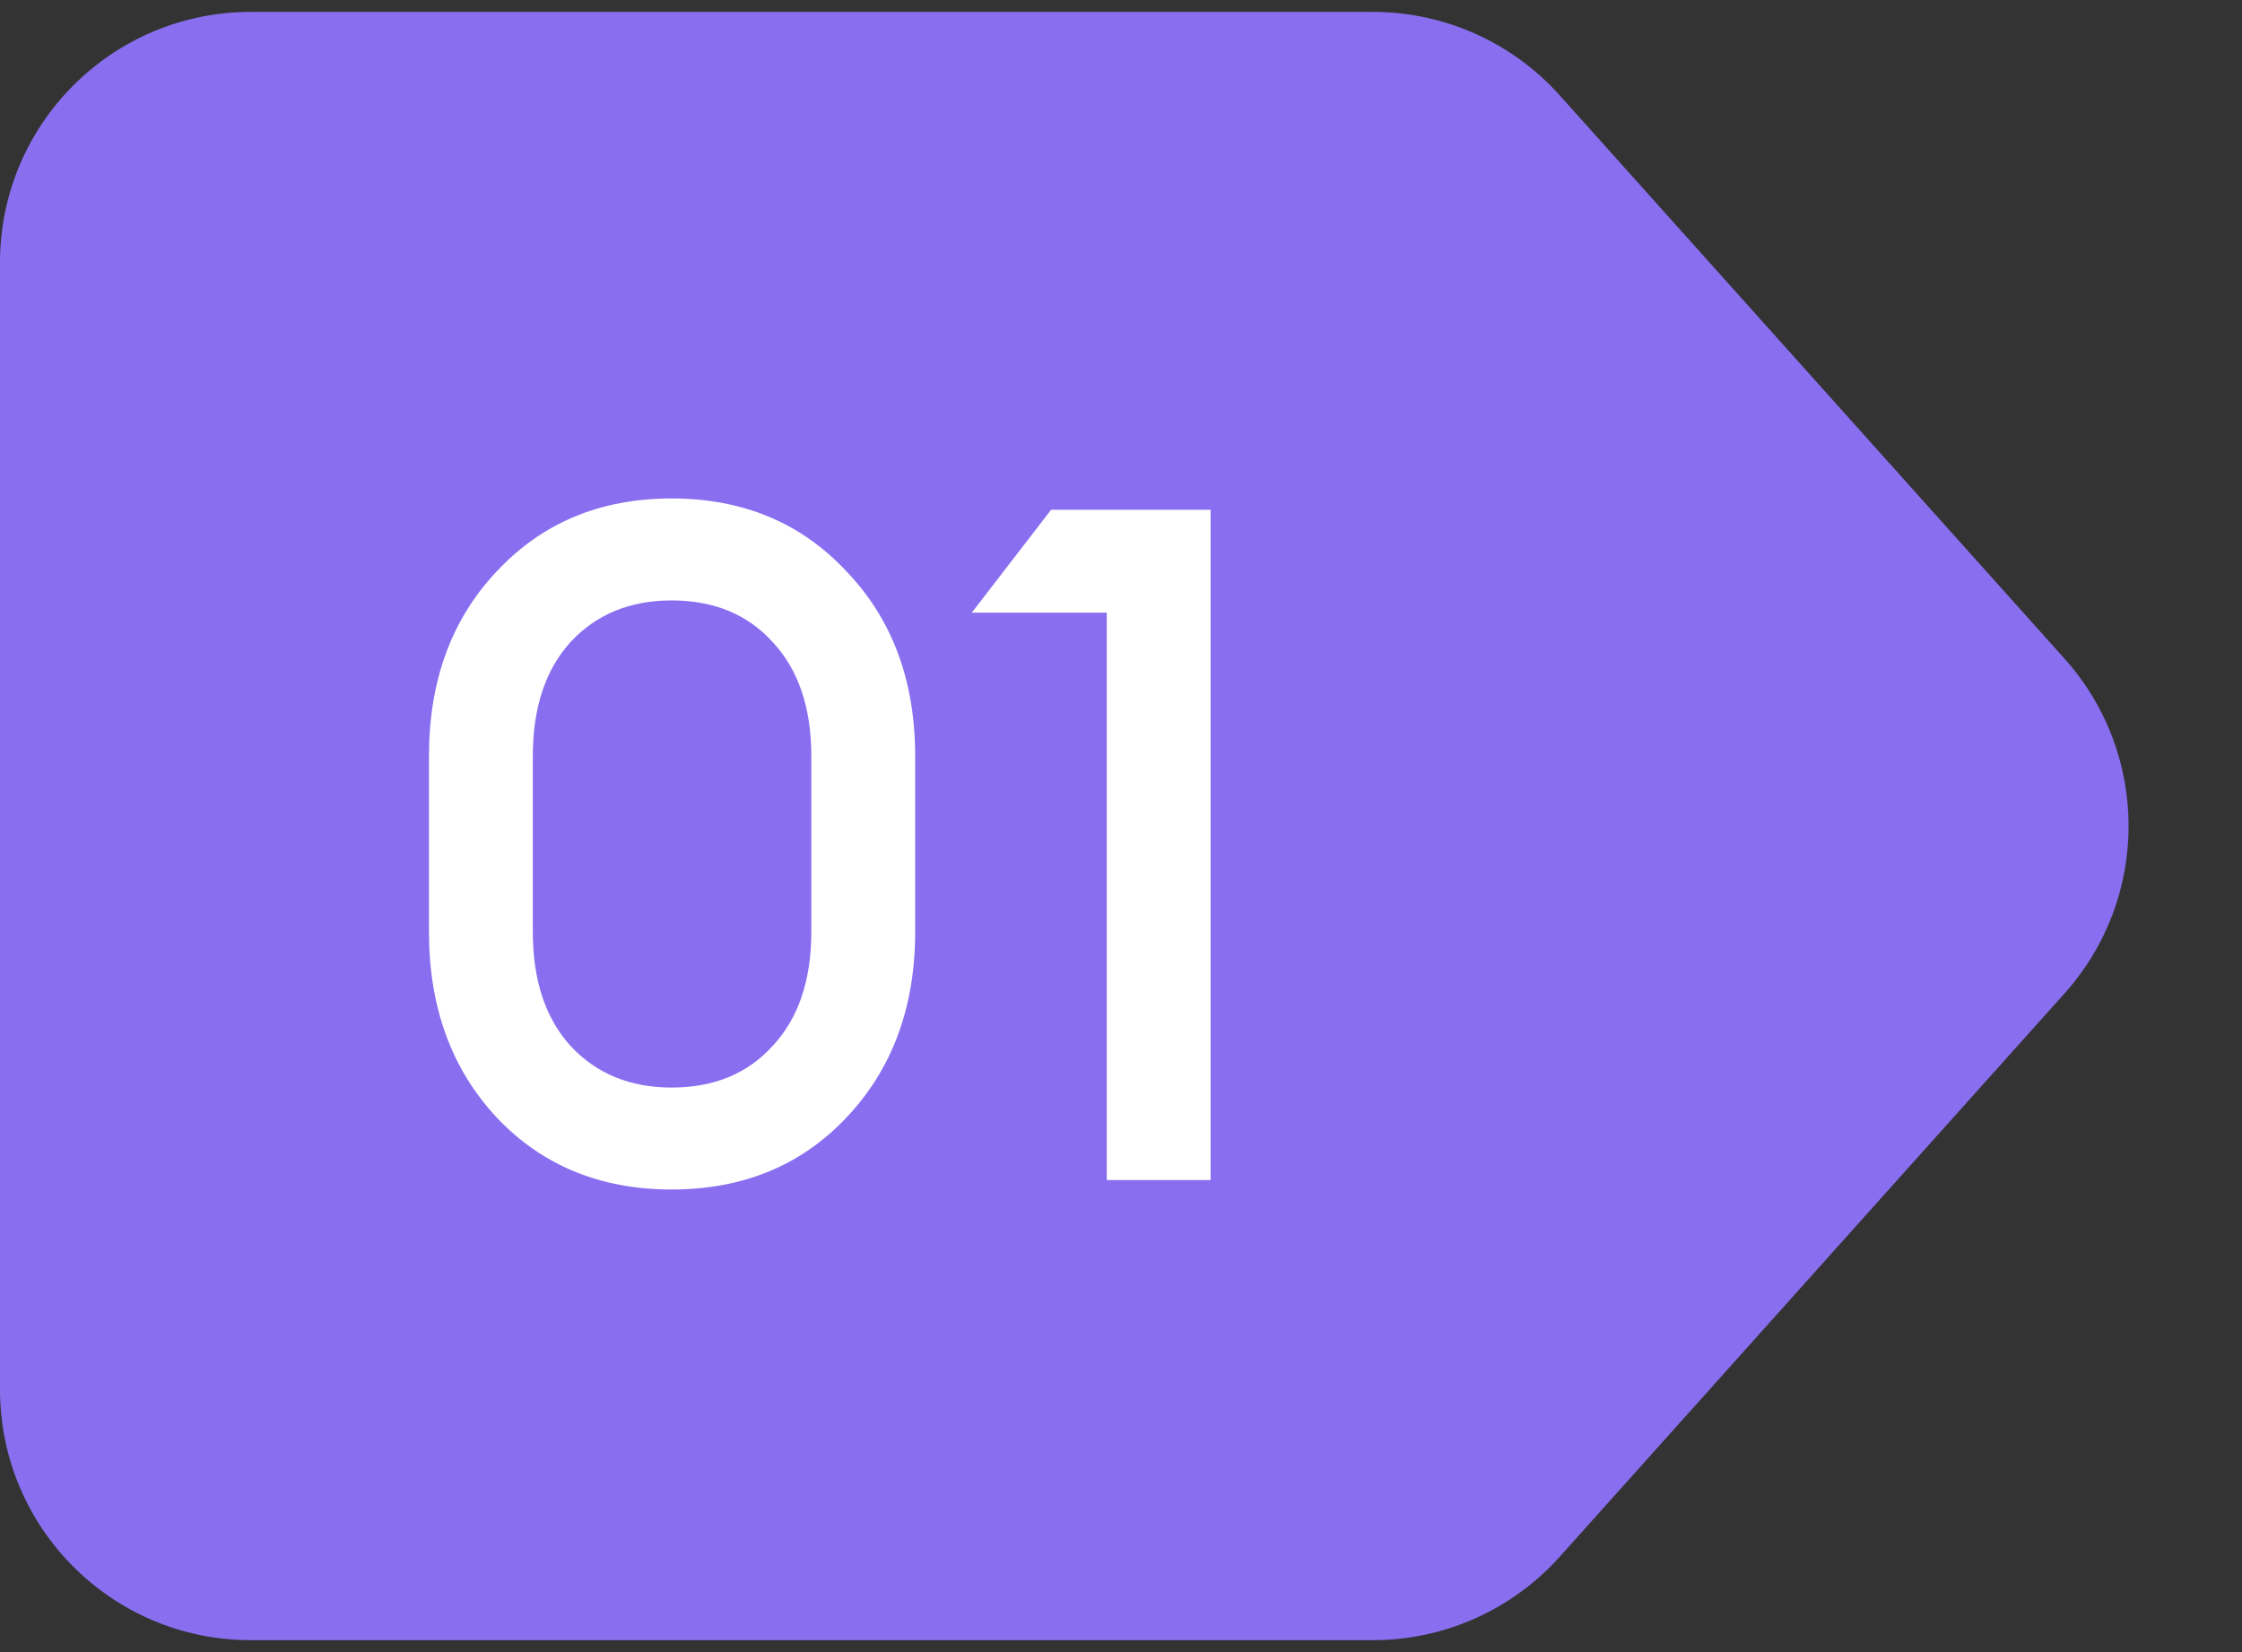
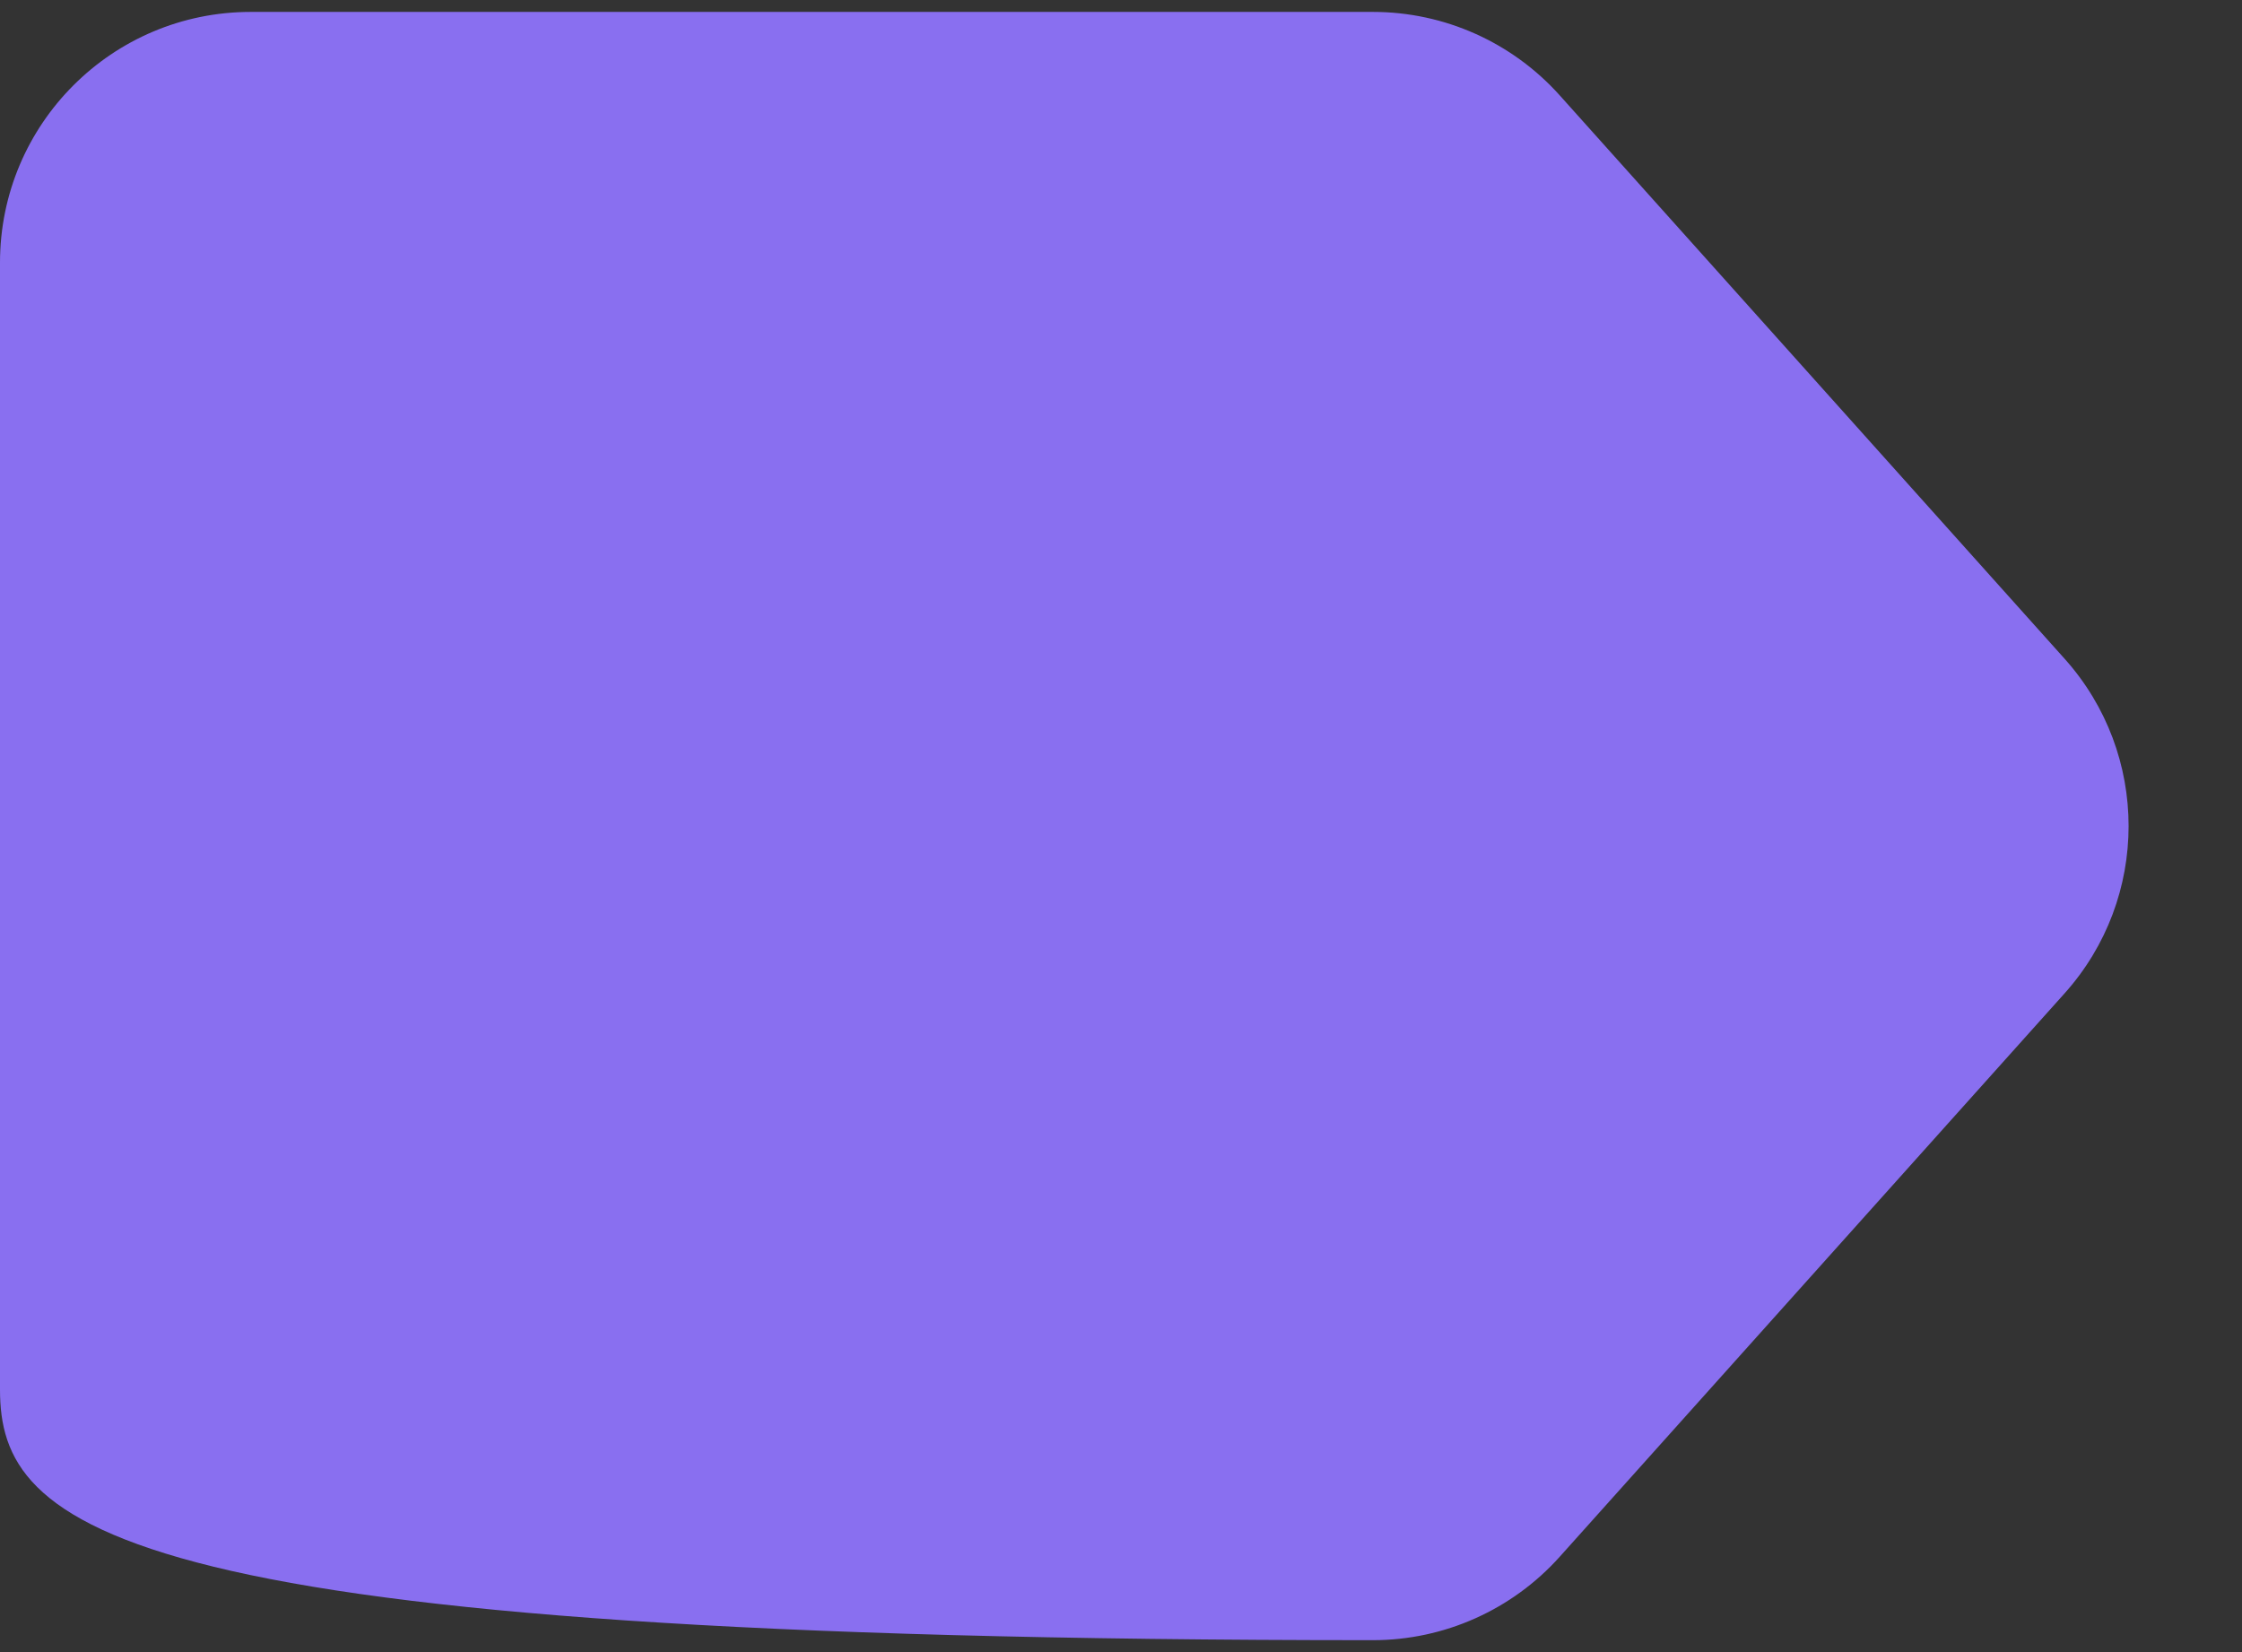
<svg xmlns="http://www.w3.org/2000/svg" width="57" height="42" viewBox="0 0 57 42" fill="none">
  <rect x="0" y="0" width="57" height="42" fill="#333333" stroke="none" />
-   <path d="M0 6.676C0 3.156 2.853 0.303 6.373 0.303H34.907C36.718 0.303 38.444 1.074 39.653 2.423L52.49 16.747C54.659 19.167 54.659 22.833 52.49 25.253L39.653 39.577C38.444 40.926 36.718 41.697 34.907 41.697H6.373C2.853 41.697 0 38.844 0 35.324V6.676Z" fill="#896FF0" />
-   <path d="M21.515 28.416C20.363 29.632 18.883 30.24 17.075 30.24C15.267 30.24 13.787 29.632 12.634 28.416C11.482 27.184 10.906 25.608 10.906 23.688V19.224C10.906 17.304 11.482 15.736 12.634 14.52C13.787 13.288 15.267 12.672 17.075 12.672C18.883 12.672 20.363 13.288 21.515 14.52C22.683 15.736 23.267 17.304 23.267 19.224V23.688C23.267 25.608 22.683 27.184 21.515 28.416ZM17.075 27.648C18.146 27.648 19.003 27.296 19.642 26.592C20.299 25.888 20.627 24.92 20.627 23.688V19.224C20.627 17.992 20.299 17.024 19.642 16.32C19.003 15.616 18.146 15.264 17.075 15.264C16.018 15.264 15.162 15.616 14.507 16.32C13.867 17.024 13.546 17.992 13.546 19.224V23.688C13.546 24.92 13.867 25.888 14.507 26.592C15.162 27.296 16.018 27.648 17.075 27.648ZM28.138 30V15.576H24.706L26.722 12.96H30.778V30H28.138Z" fill="white" />
+   <path d="M0 6.676C0 3.156 2.853 0.303 6.373 0.303H34.907C36.718 0.303 38.444 1.074 39.653 2.423L52.49 16.747C54.659 19.167 54.659 22.833 52.49 25.253L39.653 39.577C38.444 40.926 36.718 41.697 34.907 41.697C2.853 41.697 0 38.844 0 35.324V6.676Z" fill="#896FF0" />
</svg>